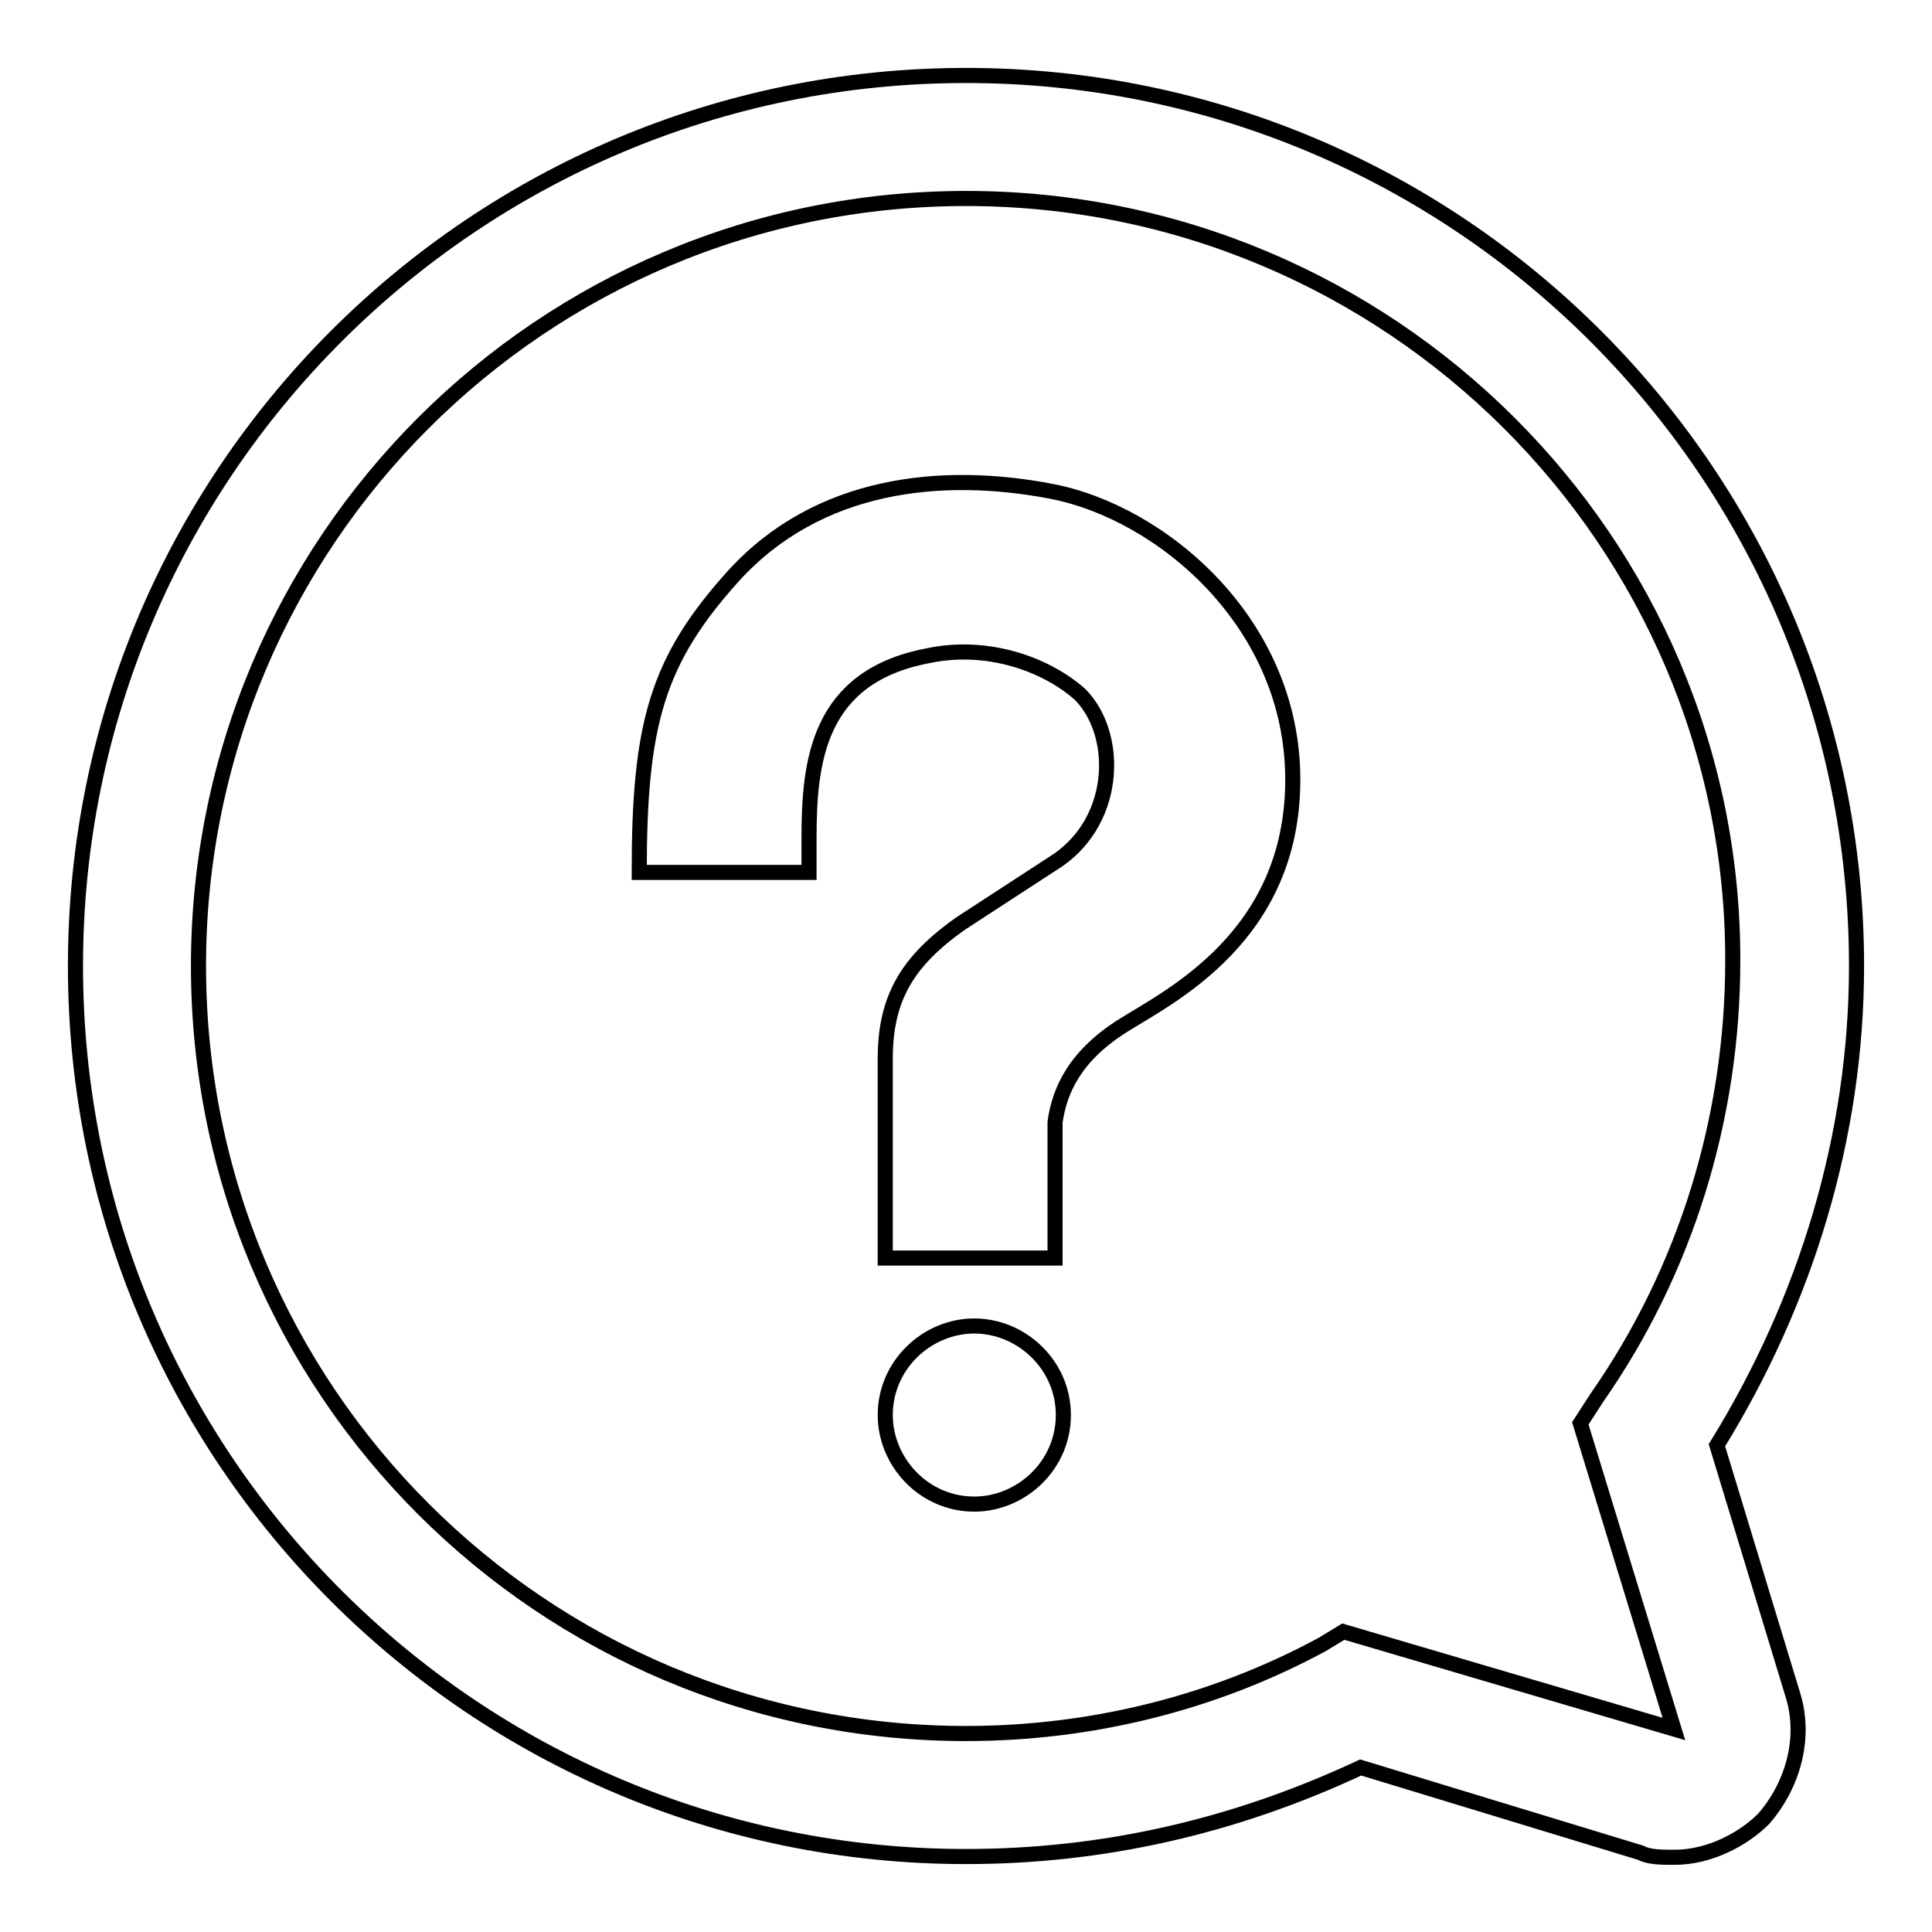
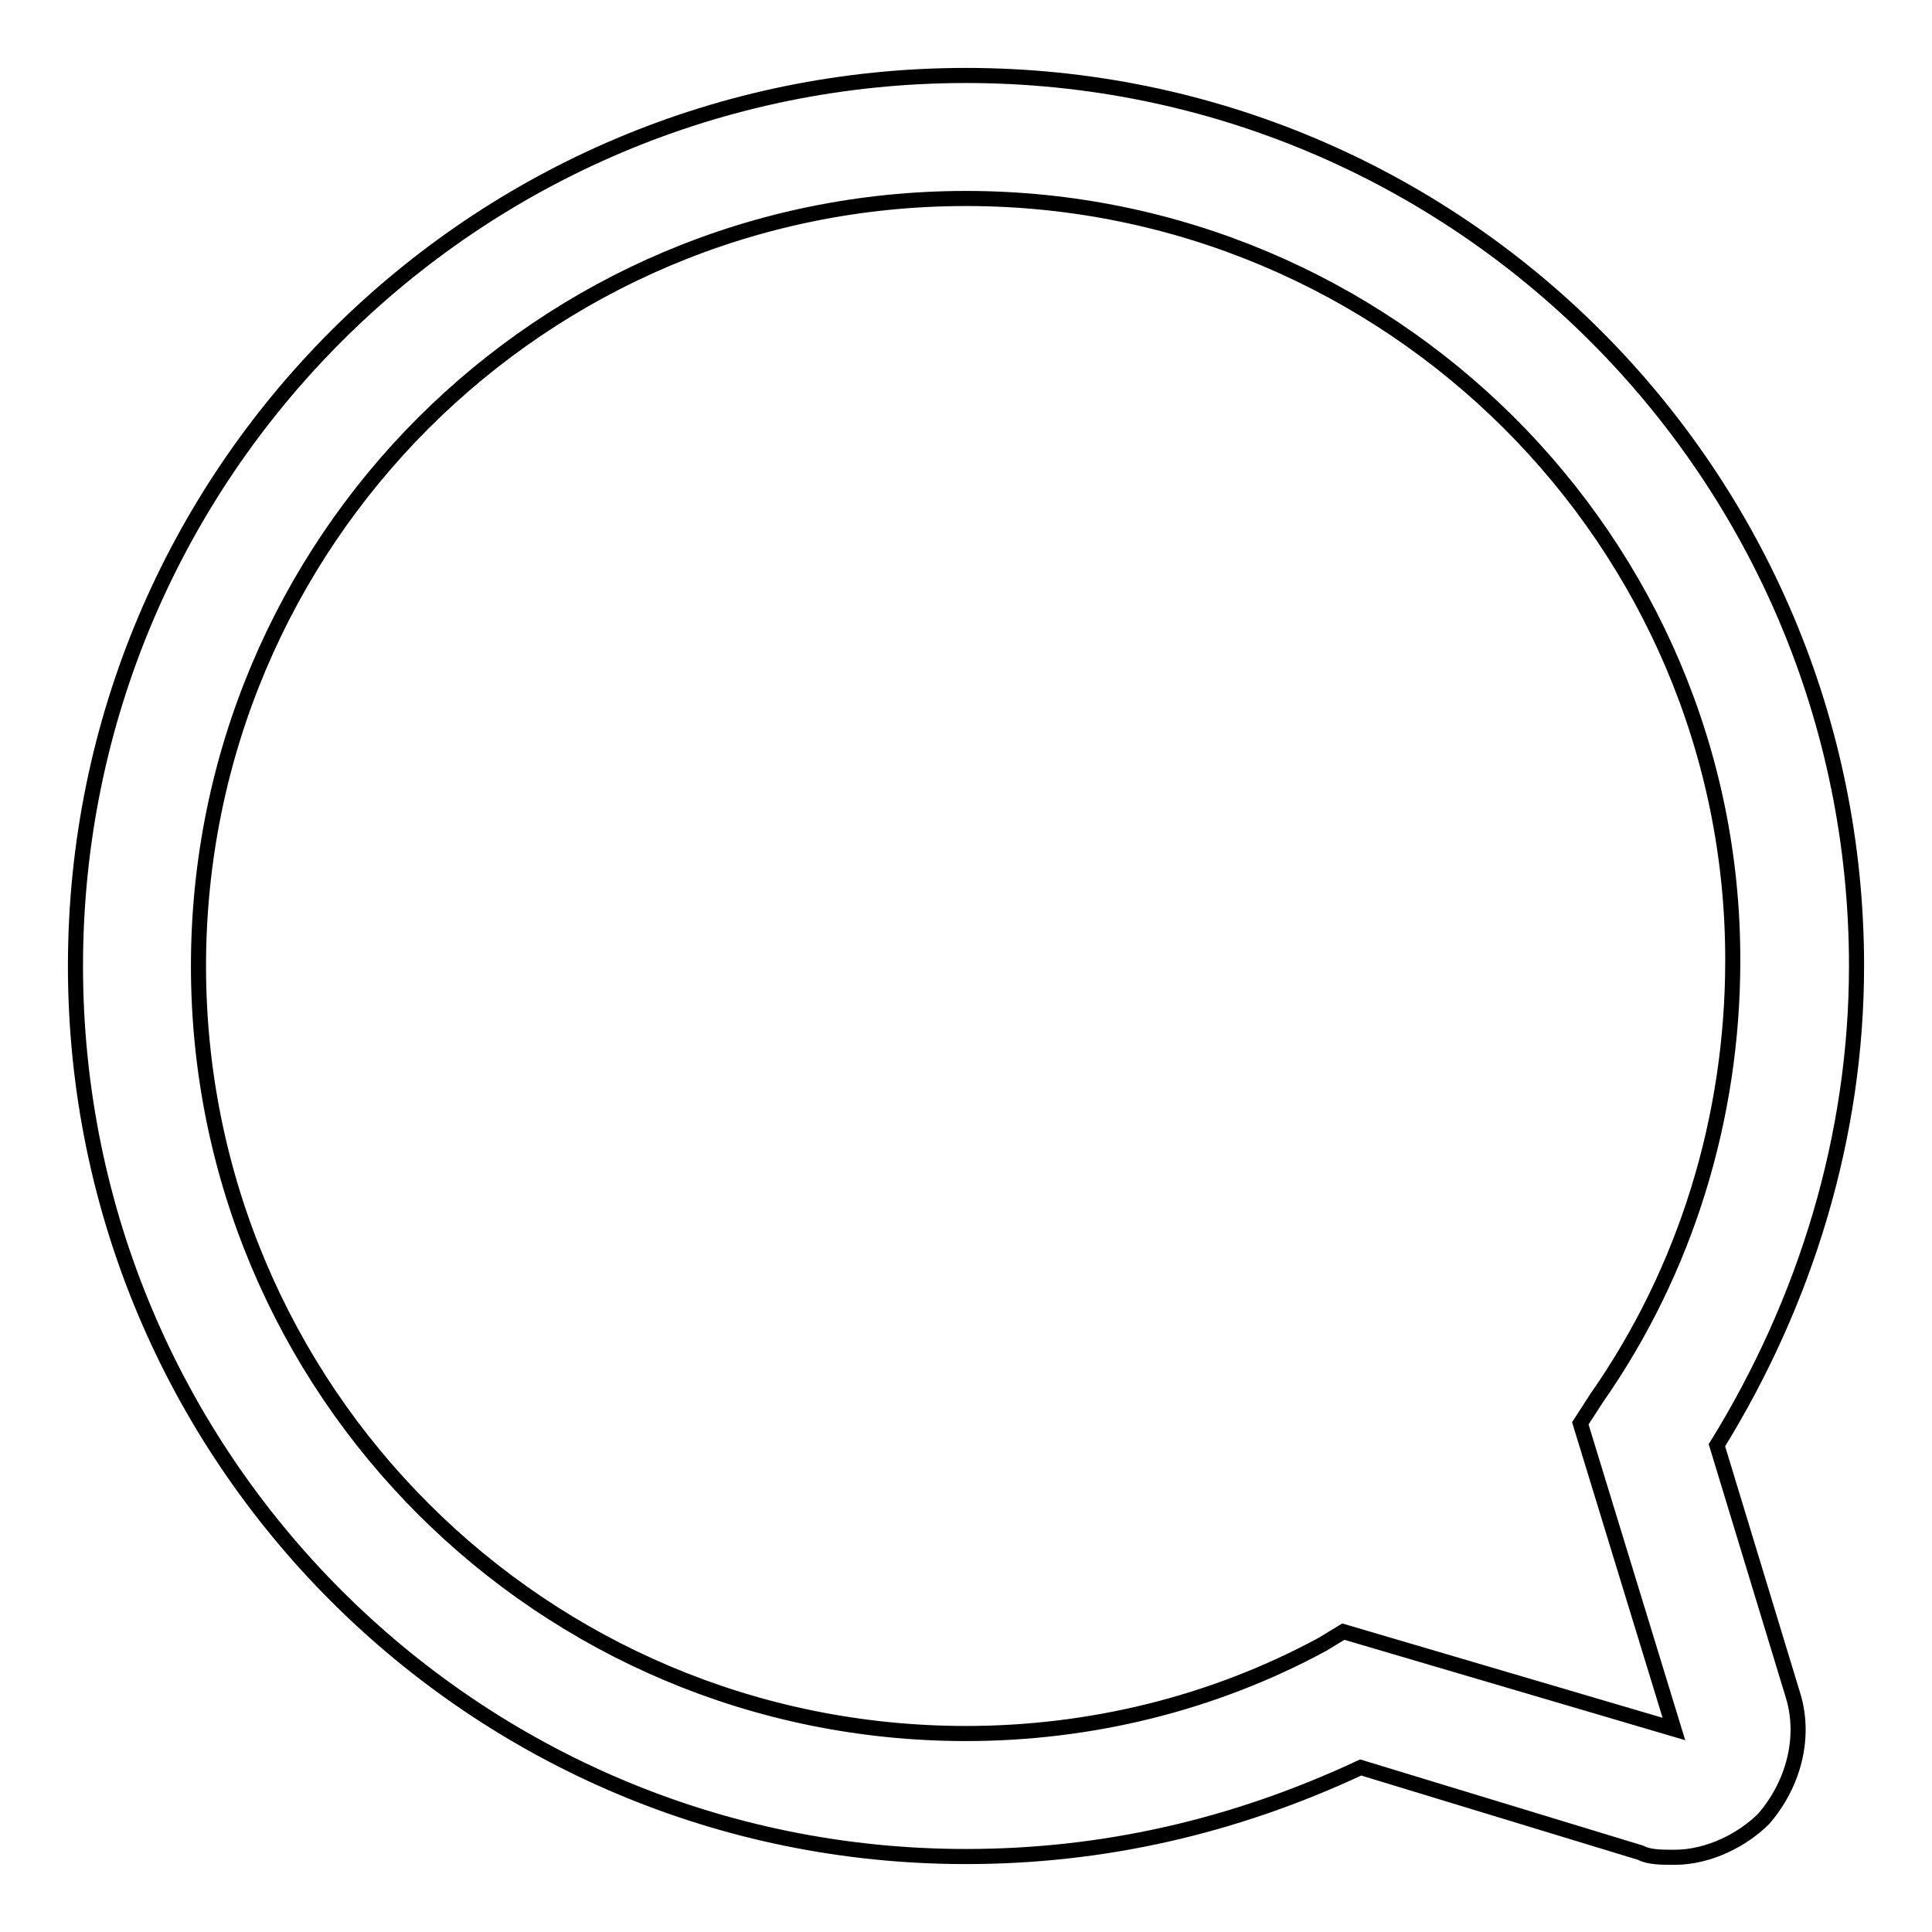
<svg xmlns="http://www.w3.org/2000/svg" version="1.1" x="0px" y="0px" viewBox="0 0 256 256" enable-background="new 0 0 256 256" xml:space="preserve">
  <g>
    <g>
      <path stroke-width="2" fill-opacity="0" stroke="#000000" d="M128,246L128,246c-65.2,0-118-52.8-118-118S62.8,10,128,10c65.2,0,118,52.8,118,118c0,22.5-6.7,44.4-18.5,63.5l10.1,33.2c1.7,5.6,0,11.8-3.9,16.3c-2.8,2.8-7.3,5.1-11.8,5.1l0,0c-1.7,0-3.4,0-4.5-0.6l-37.1-11.3C163.4,242.1,146,246,128,246z M128,26.3C71.8,26.3,26.3,71.8,26.3,128c0,56.2,45.5,101.7,101.7,101.7c16.3,0,32.6-3.9,47.2-11.8l2.8-1.7l43.8,12.9l-12.4-40.5l2.2-3.4c11.8-16.9,18-37.1,18-57.9C229.7,71.8,184.2,26.3,128,26.3z" />
-       <path stroke-width="2" fill-opacity="0" stroke="#000000" d="M148.8,135.9c6.2-3.9,22.5-11.8,22.5-32.6s-17.4-35.4-32-38.2c-14.6-2.8-30.9-1.1-42.1,11.2C87,87.6,84.7,96,84.7,115.6h22.5v-4.5c0-10.1,1.1-21.4,15.7-24.2c7.9-1.7,15.7,1.1,20.2,5.1c5.1,5.1,5.1,16.3-2.8,21.9l-12.9,8.4c-7.3,5.1-10.1,10.1-10.1,18v26.4h22.5v-18C140.4,144.3,142.6,139.8,148.8,135.9L148.8,135.9L148.8,135.9z" />
-       <path stroke-width="2" fill-opacity="0" stroke="#000000" d="M129.1,175.7c-6.2,0-11.8,5.1-11.8,11.8c0,6.2,5.1,11.8,11.8,11.8c6.2,0,11.8-5.1,11.8-11.8S135.3,175.7,129.1,175.7L129.1,175.7L129.1,175.7z" />
    </g>
  </g>
</svg>